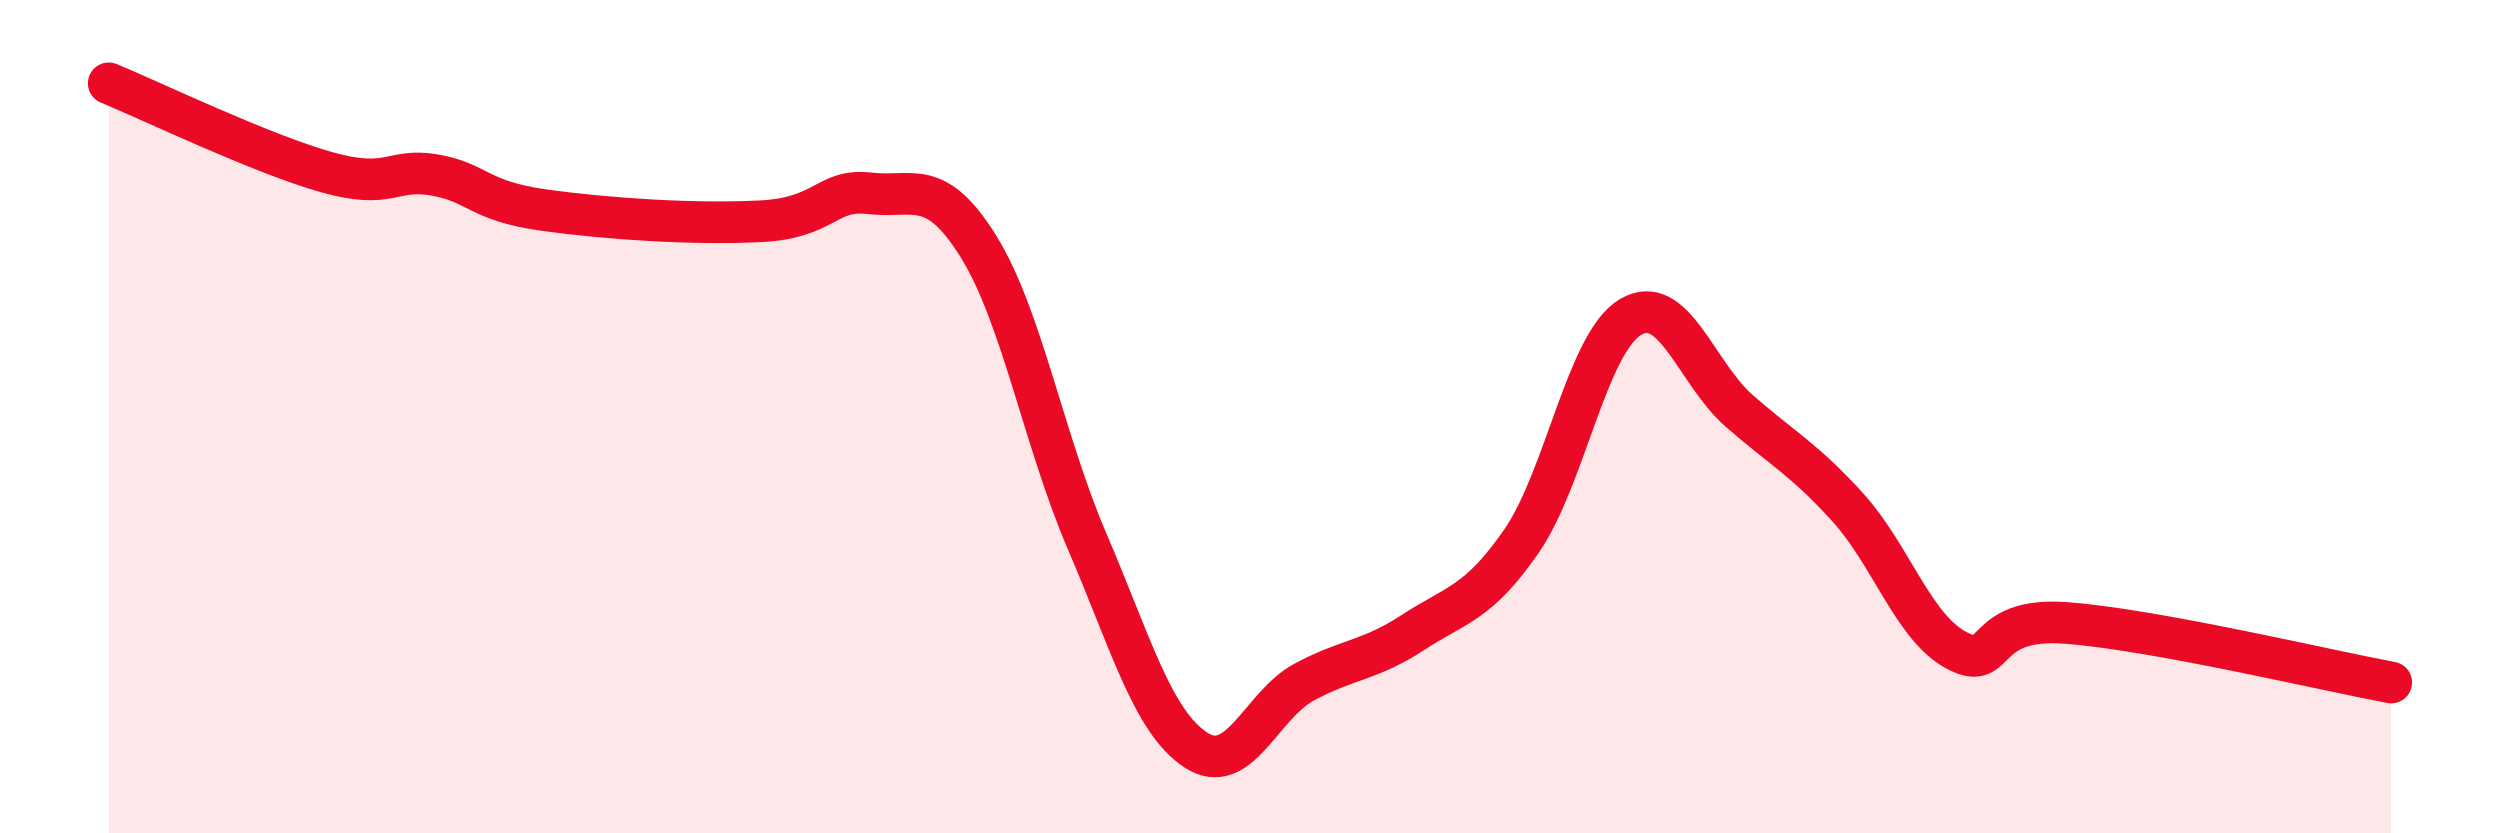
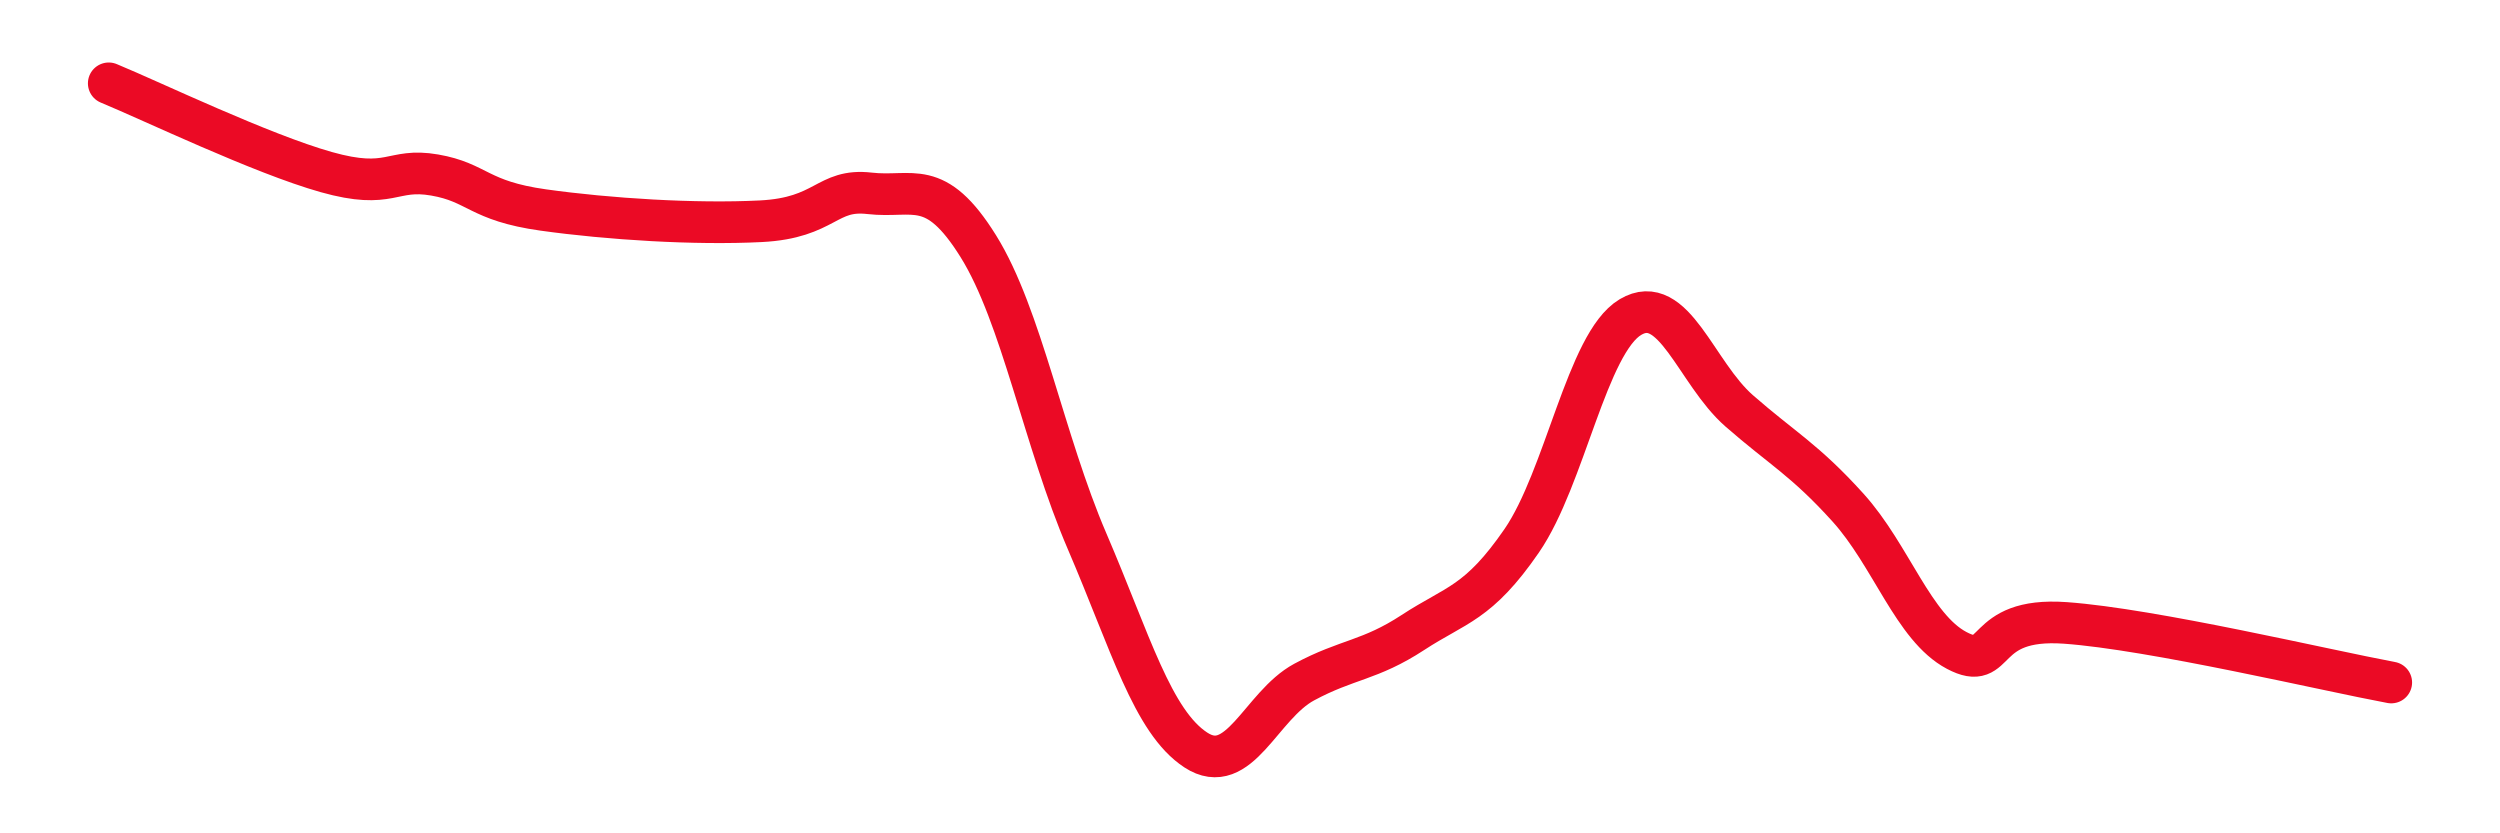
<svg xmlns="http://www.w3.org/2000/svg" width="60" height="20" viewBox="0 0 60 20">
-   <path d="M 2.61,2 C 3.65,2.43 6.27,3.69 7.83,4.13 C 9.39,4.57 9.39,4.02 10.43,4.2 C 11.47,4.38 11.47,4.82 13.04,5.04 C 14.61,5.26 16.69,5.39 18.26,5.31 C 19.83,5.23 19.83,4.52 20.87,4.64 C 21.91,4.76 22.44,4.24 23.48,5.91 C 24.52,7.58 25.05,10.57 26.09,12.99 C 27.13,15.41 27.66,17.32 28.7,18 C 29.74,18.68 30.26,16.93 31.3,16.37 C 32.34,15.81 32.87,15.86 33.91,15.18 C 34.95,14.5 35.48,14.49 36.52,12.98 C 37.56,11.47 38.09,8.23 39.13,7.61 C 40.17,6.99 40.7,8.95 41.74,9.86 C 42.78,10.77 43.31,11.03 44.35,12.18 C 45.39,13.33 45.92,15.06 46.96,15.61 C 48,16.16 47.48,14.8 49.57,14.95 C 51.66,15.1 55.83,16.09 57.39,16.38L57.39 20L2.61 20Z" fill="#EB0A25" opacity="0.1" stroke-linecap="round" stroke-linejoin="round" />
  <path d="M 2.61,2 C 3.65,2.43 6.27,3.69 7.83,4.13 C 9.39,4.57 9.39,4.02 10.43,4.2 C 11.47,4.38 11.47,4.82 13.04,5.04 C 14.61,5.26 16.69,5.39 18.26,5.31 C 19.83,5.23 19.83,4.52 20.87,4.64 C 21.91,4.76 22.44,4.24 23.48,5.91 C 24.52,7.58 25.05,10.57 26.09,12.99 C 27.13,15.41 27.66,17.32 28.7,18 C 29.74,18.68 30.26,16.93 31.3,16.37 C 32.34,15.81 32.87,15.86 33.91,15.18 C 34.95,14.5 35.48,14.49 36.52,12.98 C 37.56,11.47 38.09,8.23 39.13,7.61 C 40.17,6.99 40.7,8.95 41.74,9.86 C 42.78,10.77 43.31,11.03 44.35,12.18 C 45.39,13.33 45.92,15.06 46.96,15.61 C 48,16.16 47.48,14.8 49.57,14.95 C 51.66,15.1 55.83,16.09 57.39,16.38" stroke="#EB0A25" stroke-width="1" fill="none" stroke-linecap="round" stroke-linejoin="round" />
</svg>